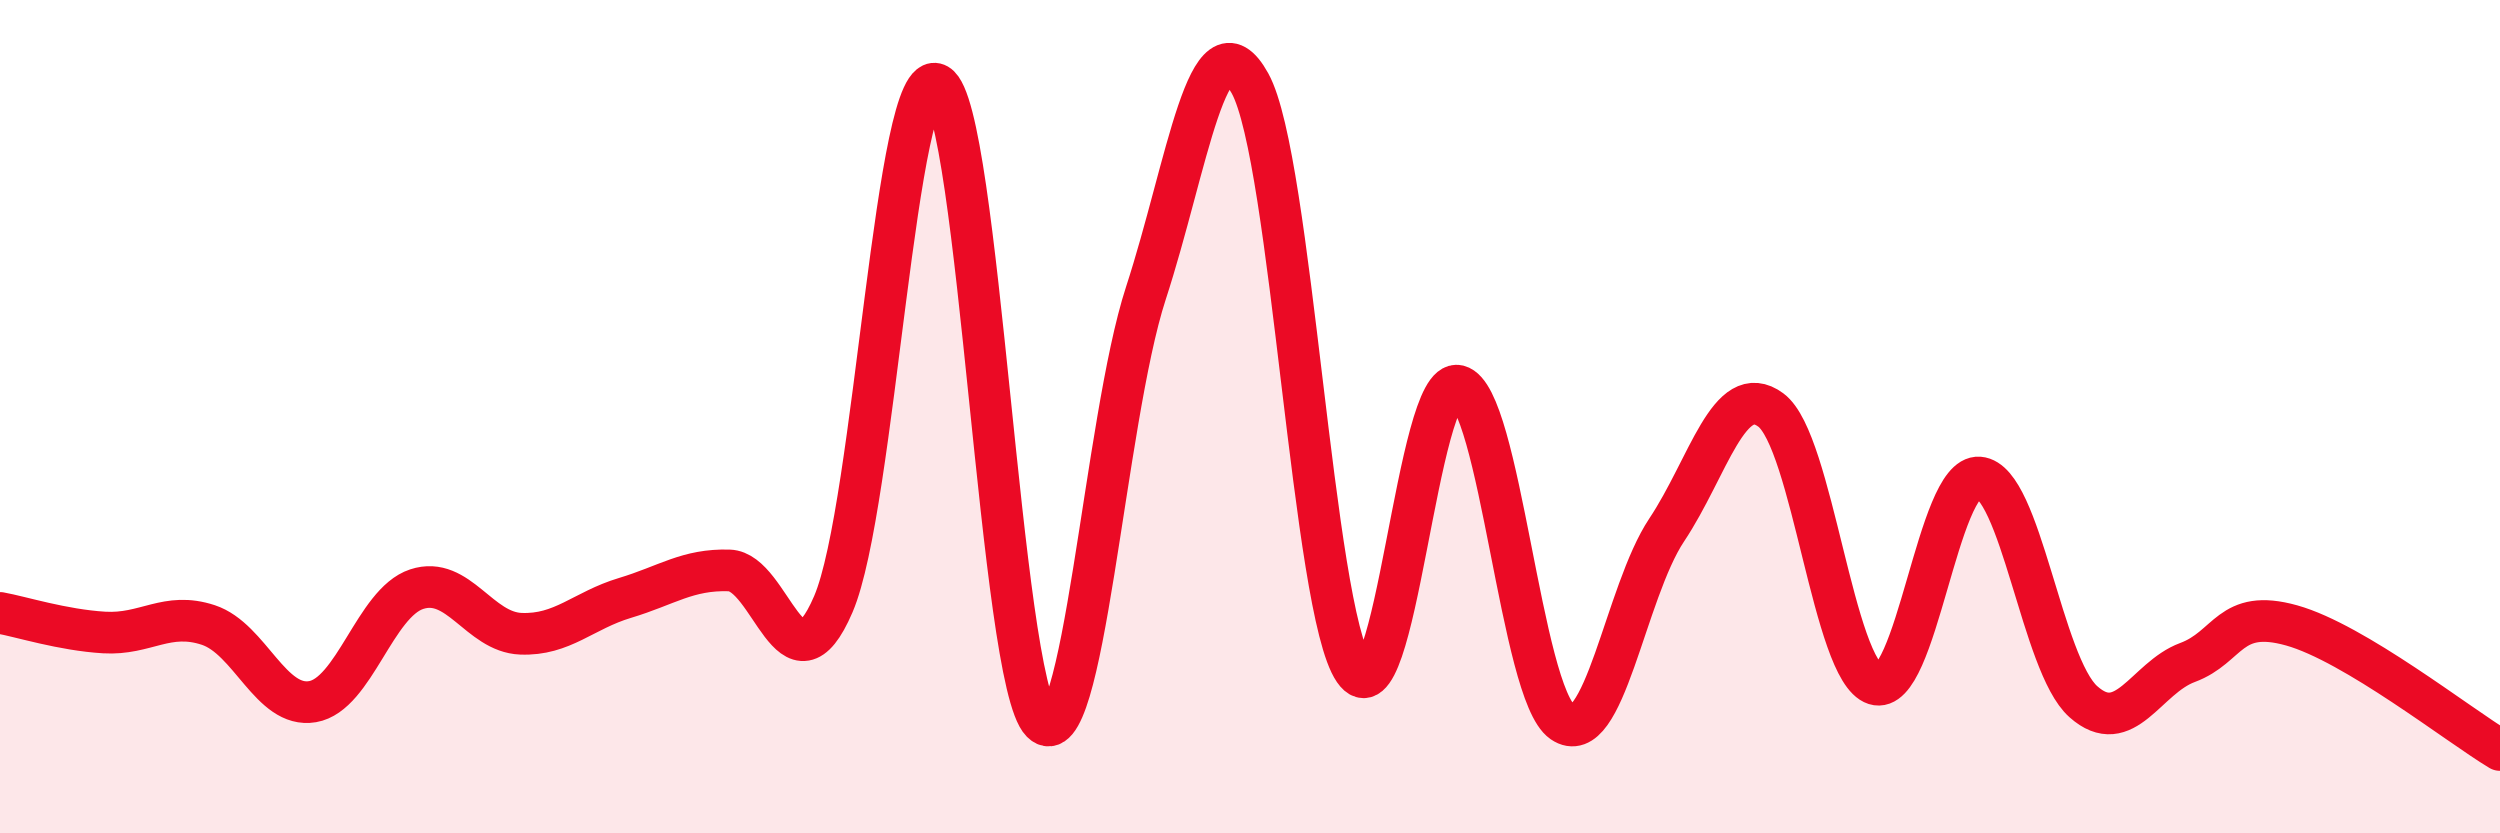
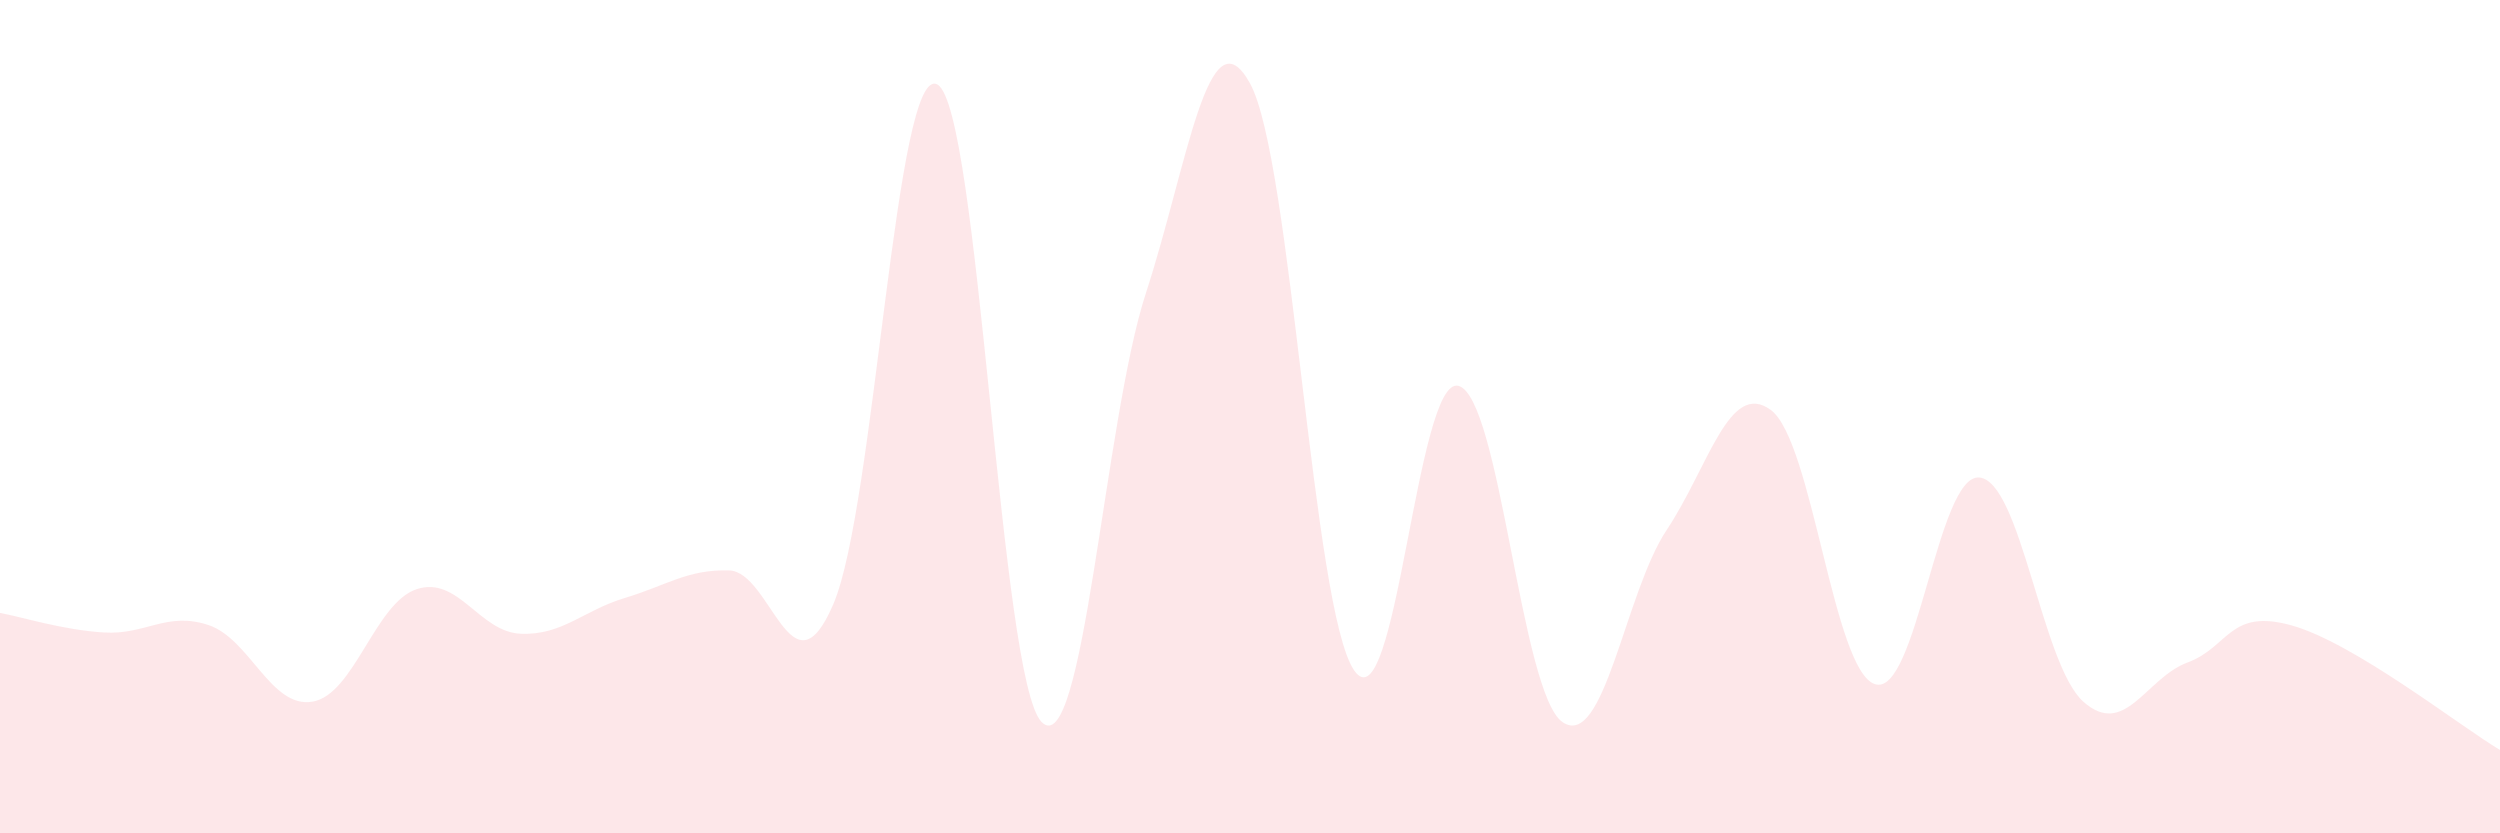
<svg xmlns="http://www.w3.org/2000/svg" width="60" height="20" viewBox="0 0 60 20">
  <path d="M 0,14.71 C 0.5,14.8 1.5,15.12 2.5,15.18 C 3.5,15.24 4,14.67 5,15 C 6,15.33 6.5,17.01 7.5,16.84 C 8.5,16.67 9,14.47 10,14.14 C 11,13.81 11.5,15.17 12.5,15.21 C 13.5,15.25 14,14.65 15,14.35 C 16,14.05 16.5,13.66 17.5,13.69 C 18.5,13.72 19,16.83 20,14.5 C 21,12.17 21.5,1.46 22.5,2.03 C 23.5,2.6 24,16.33 25,17.33 C 26,18.33 26.5,10.11 27.5,7.04 C 28.5,3.97 29,0.19 30,2 C 31,3.81 31.5,14.64 32.5,16.09 C 33.5,17.54 34,9.01 35,9.26 C 36,9.51 36.5,16.64 37.5,17.33 C 38.5,18.02 39,14.22 40,12.72 C 41,11.22 41.5,9.1 42.5,9.84 C 43.5,10.58 44,16.1 45,16.42 C 46,16.74 46.5,11.38 47.5,11.46 C 48.5,11.54 49,15.95 50,16.84 C 51,17.73 51.5,16.27 52.5,15.9 C 53.5,15.53 53.5,14.59 55,15.01 C 56.5,15.43 59,17.4 60,18L60 20L0 20Z" fill="#EB0A25" opacity="0.1" stroke-linecap="round" stroke-linejoin="round" />
-   <path d="M 0,14.71 C 0.5,14.8 1.5,15.12 2.5,15.18 C 3.5,15.24 4,14.67 5,15 C 6,15.33 6.5,17.01 7.5,16.84 C 8.5,16.67 9,14.47 10,14.14 C 11,13.81 11.5,15.17 12.5,15.21 C 13.5,15.25 14,14.65 15,14.35 C 16,14.05 16.5,13.66 17.5,13.69 C 18.5,13.72 19,16.83 20,14.5 C 21,12.17 21.5,1.46 22.5,2.03 C 23.5,2.6 24,16.33 25,17.33 C 26,18.33 26.5,10.11 27.5,7.04 C 28.5,3.97 29,0.19 30,2 C 31,3.81 31.5,14.64 32.5,16.09 C 33.5,17.54 34,9.01 35,9.26 C 36,9.51 36.5,16.64 37.5,17.33 C 38.5,18.02 39,14.22 40,12.72 C 41,11.22 41.5,9.1 42.5,9.84 C 43.5,10.58 44,16.1 45,16.42 C 46,16.74 46.5,11.38 47.5,11.46 C 48.5,11.54 49,15.95 50,16.84 C 51,17.73 51.5,16.27 52.5,15.9 C 53.5,15.53 53.5,14.59 55,15.01 C 56.5,15.43 59,17.4 60,18" stroke="#EB0A25" stroke-width="1" fill="none" stroke-linecap="round" stroke-linejoin="round" />
</svg>